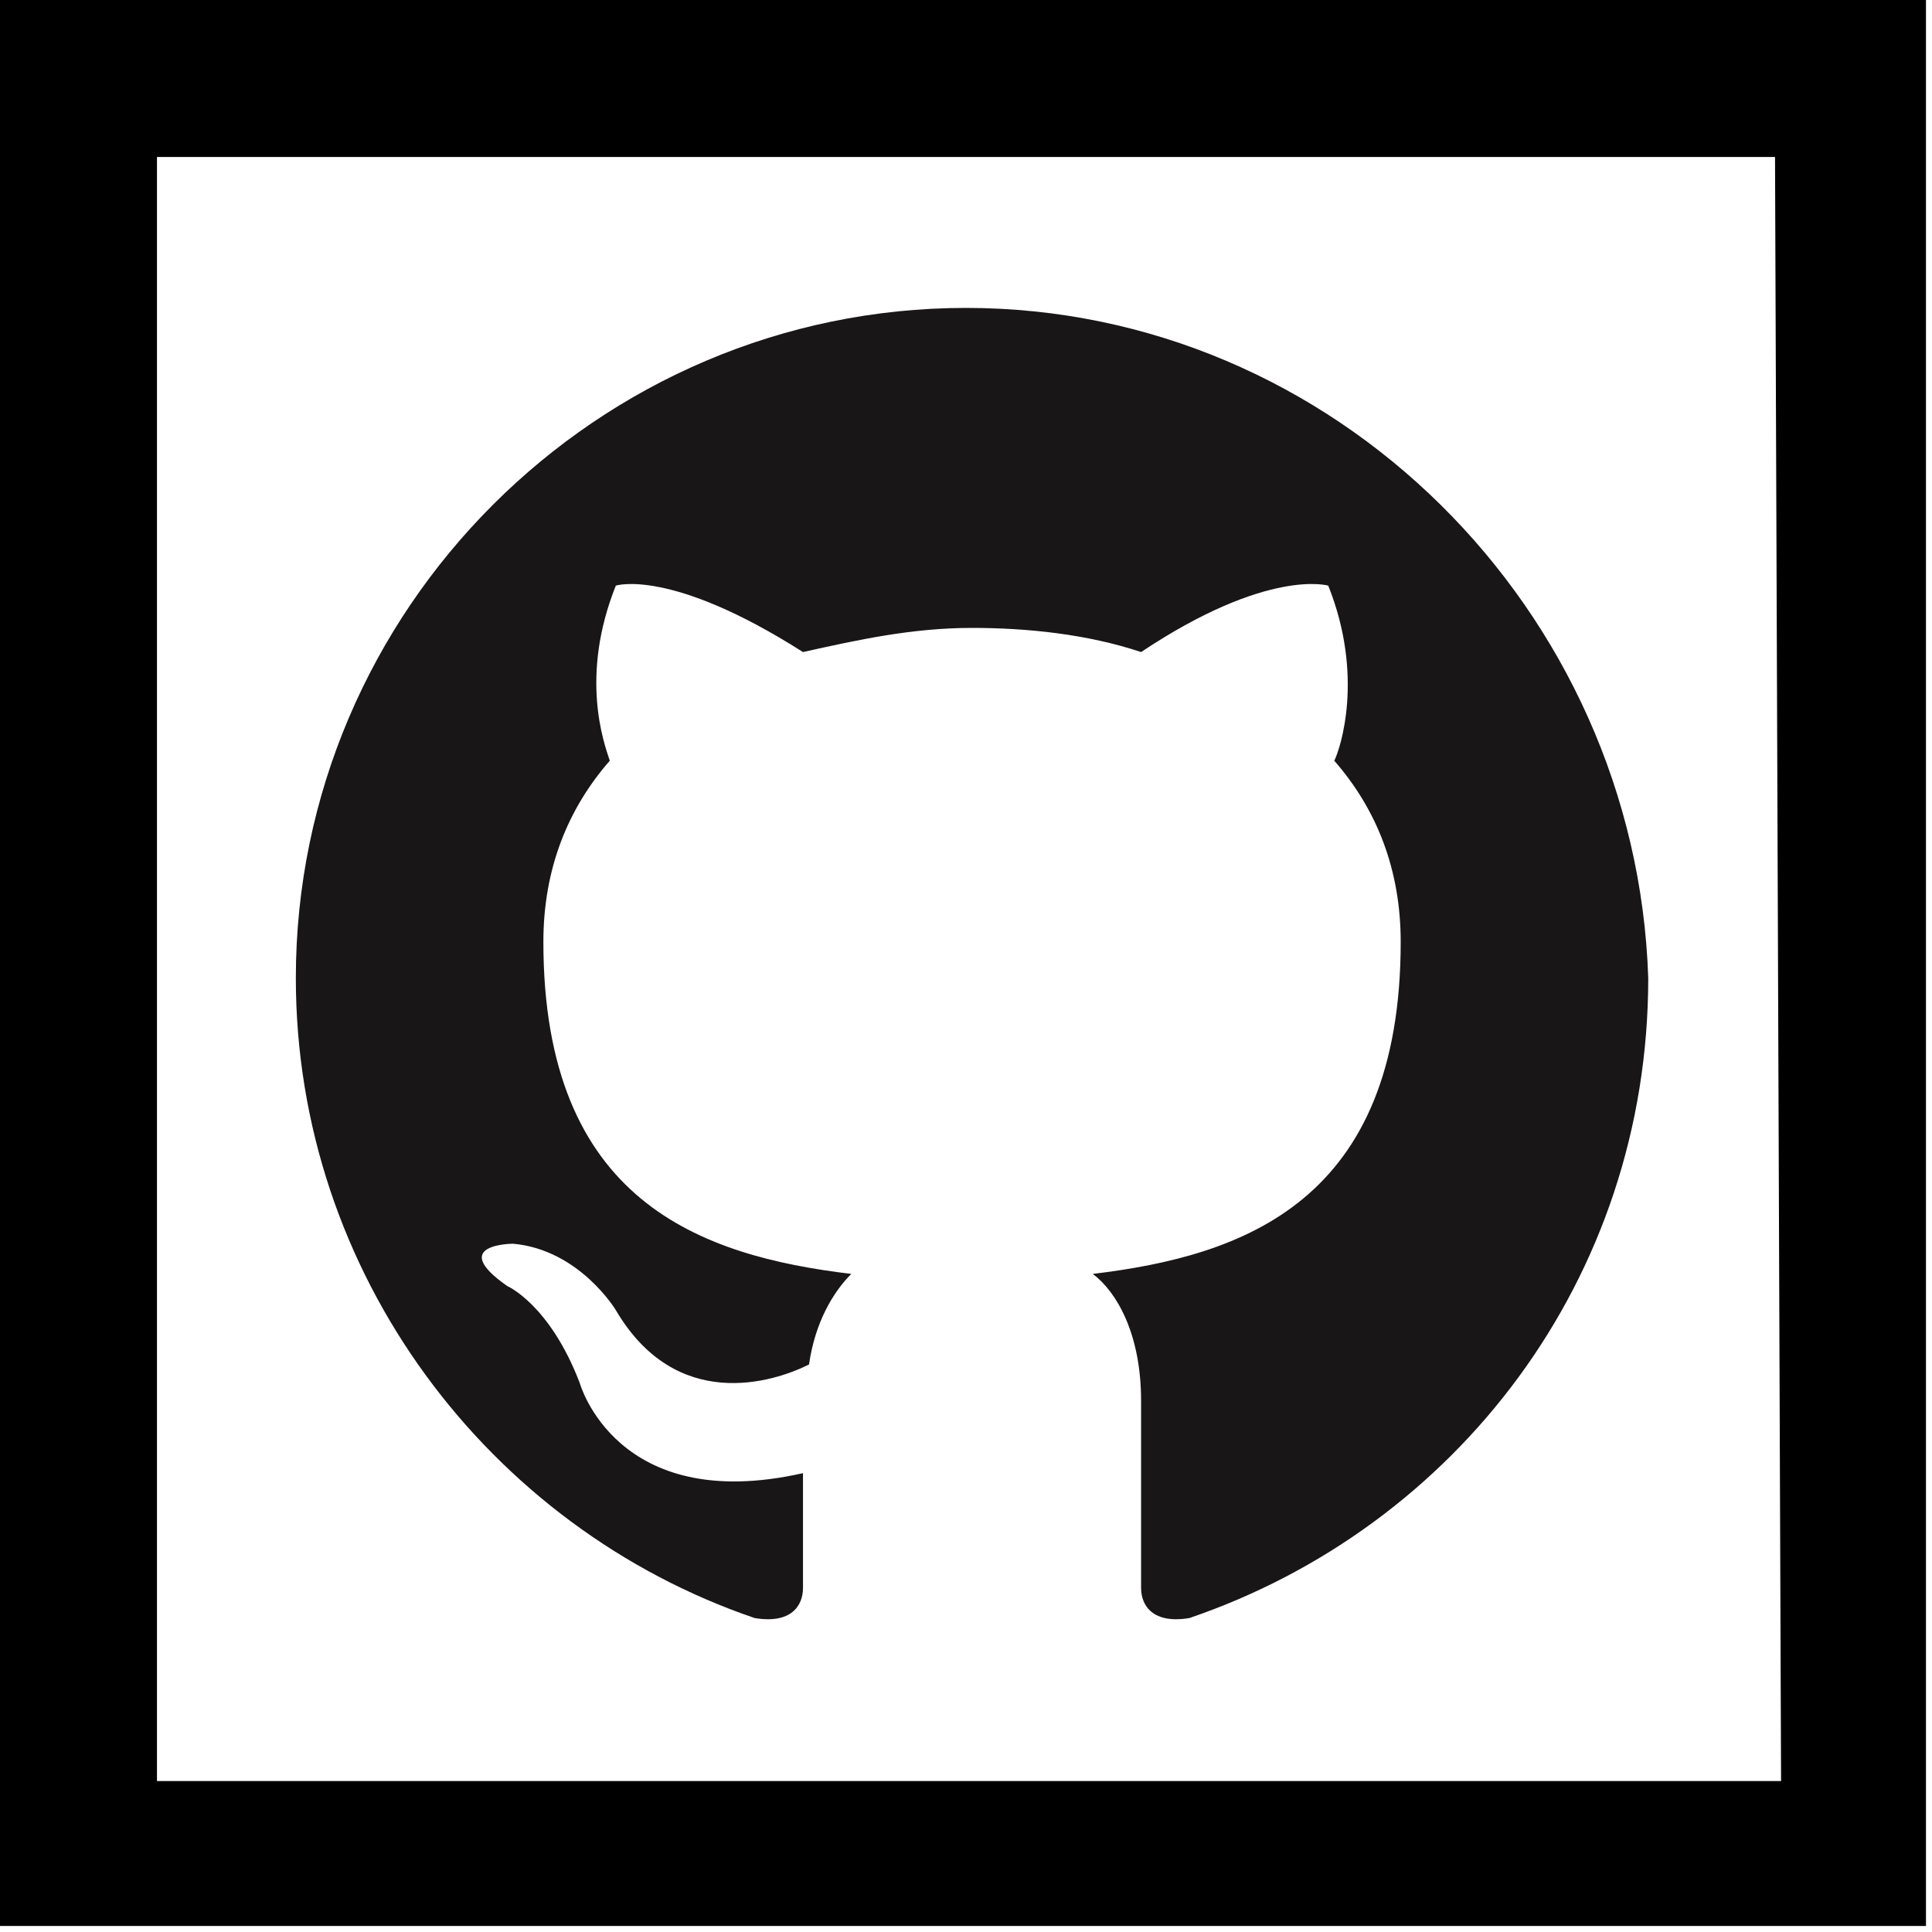
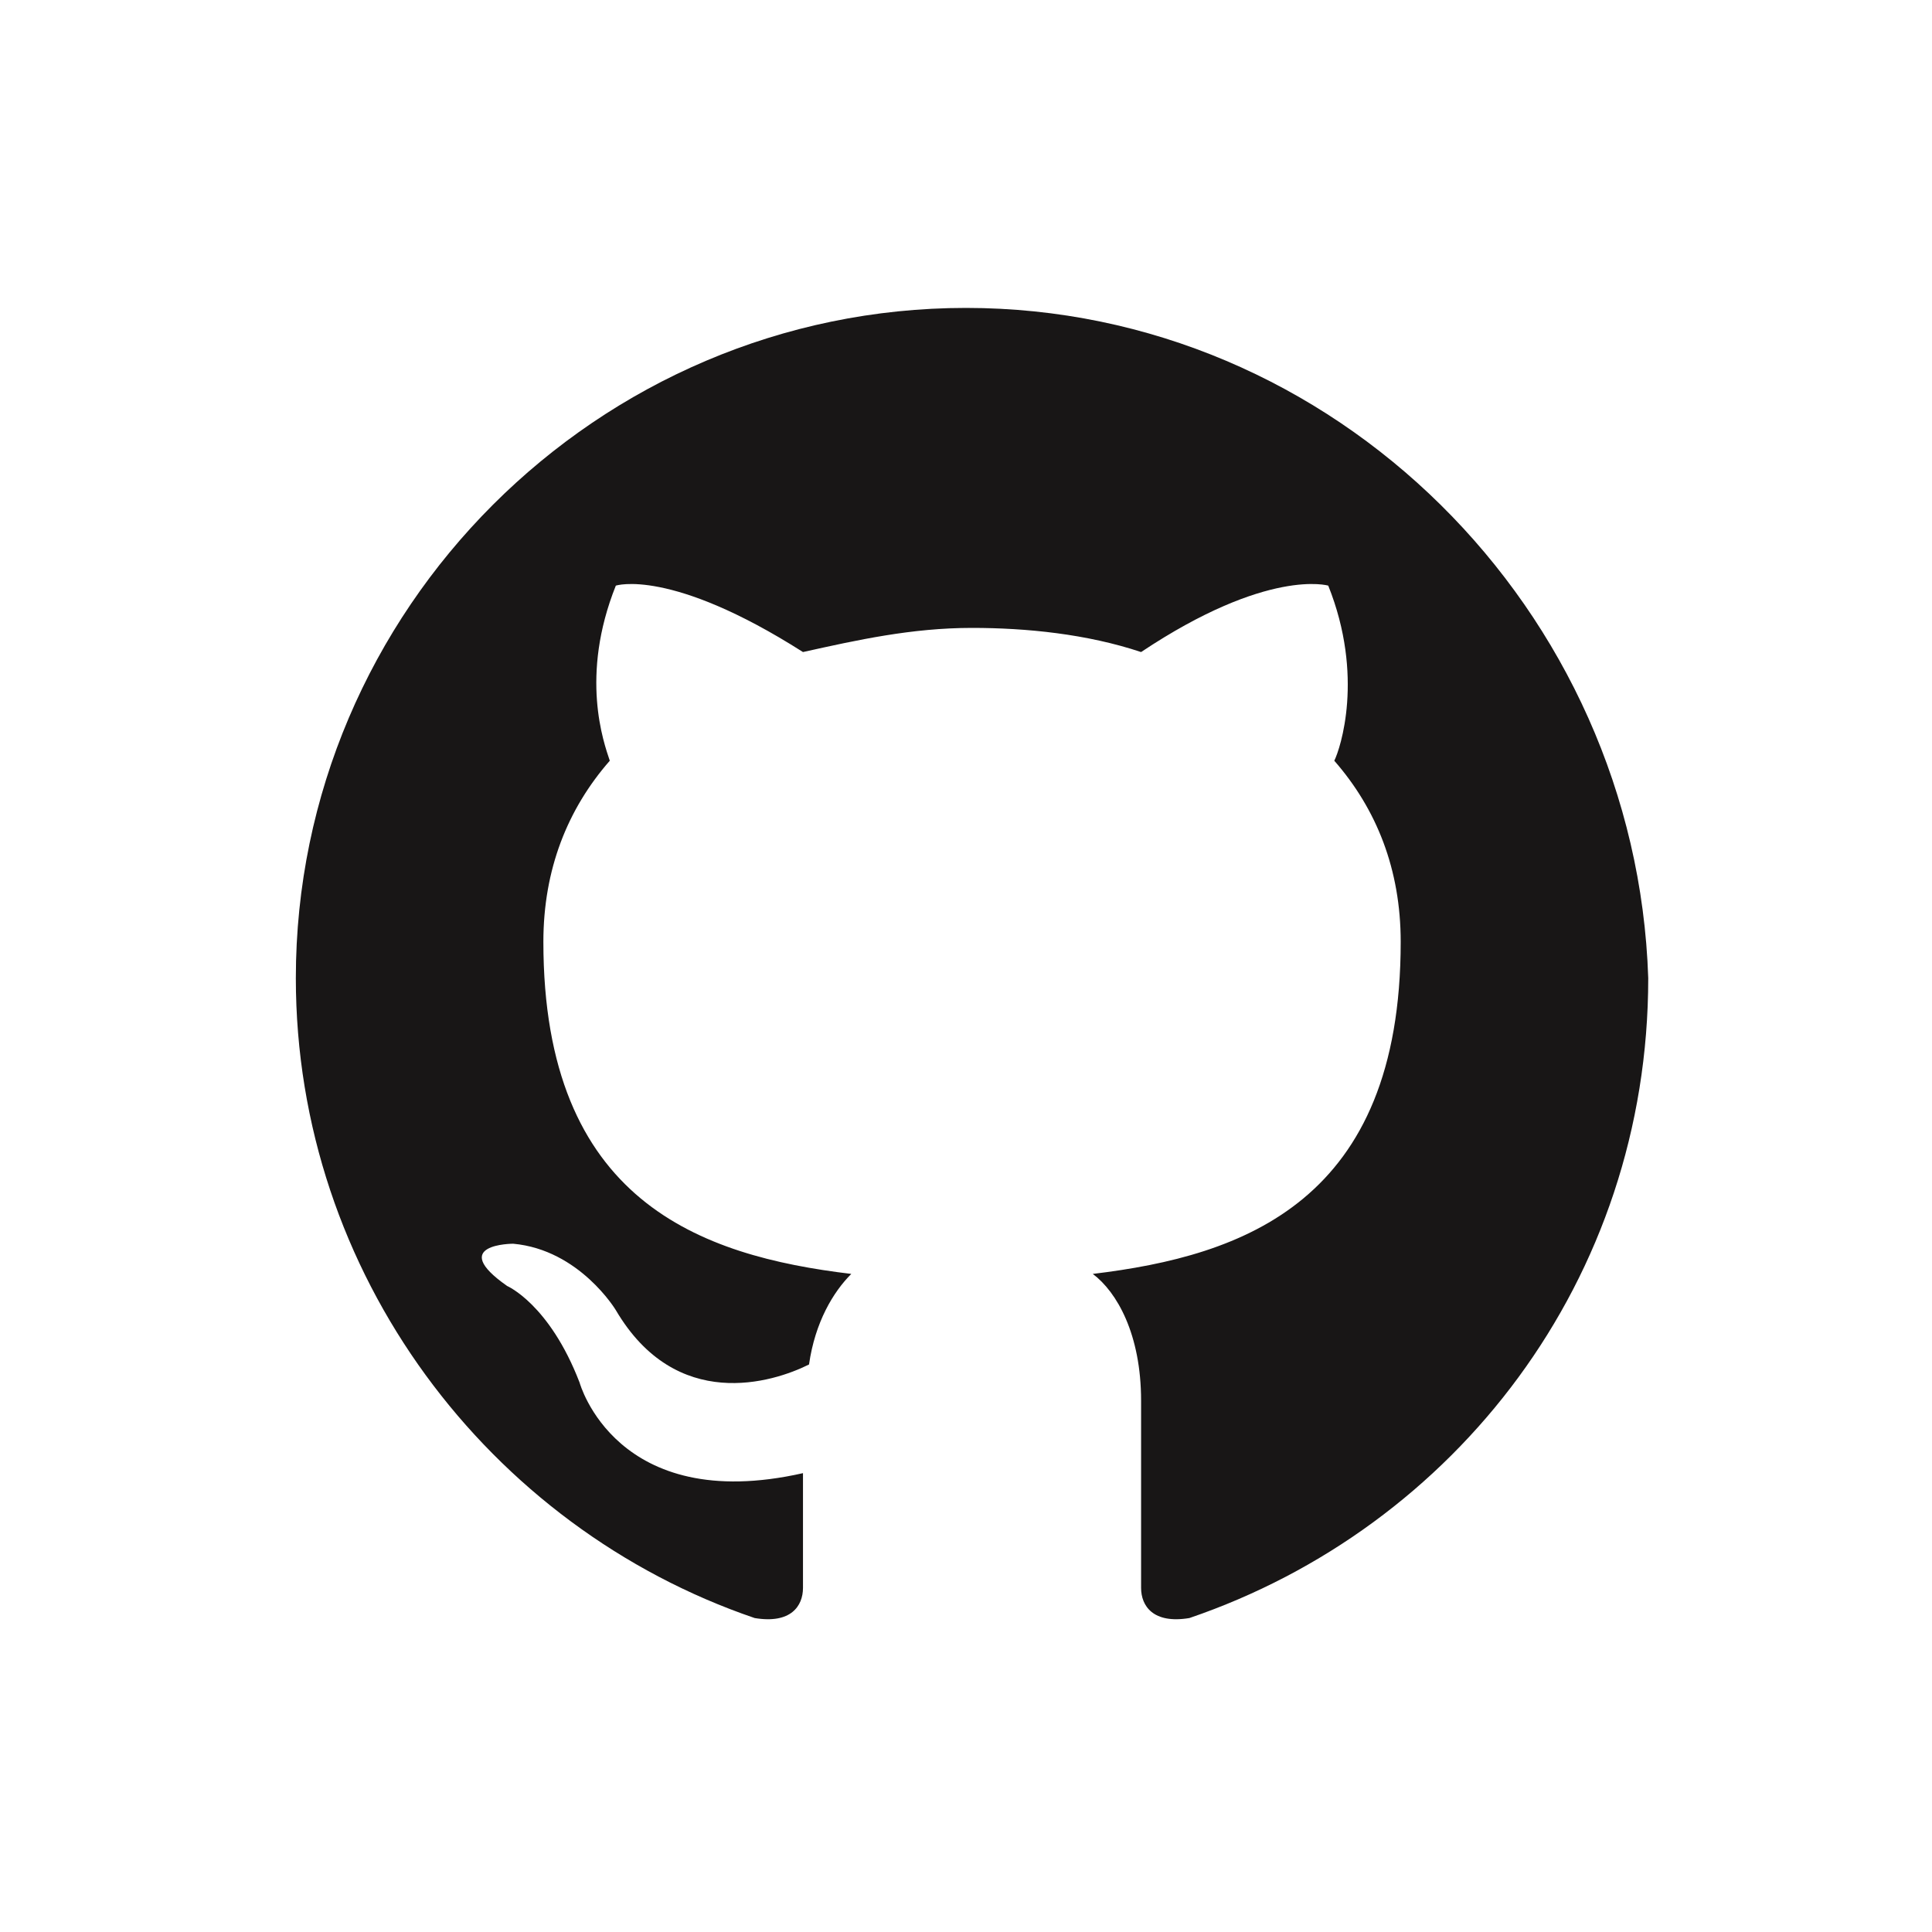
<svg xmlns="http://www.w3.org/2000/svg" version="1.1" id="Capa_1" x="0px" y="0px" viewBox="0 0 32 32" style="enable-background:new 0 0 32 32;" xml:space="preserve">
  <style type="text/css">
	.st0{fill-rule:evenodd;clip-rule:evenodd;fill:#181616;}
</style>
  <g>
    <g>
-       <path d="M0,0v31.9h31.9V0H0z M29.5,29.5H2.6V2.6h26.8L29.5,29.5L29.5,29.5z" />
-     </g>
+       </g>
  </g>
  <path class="st0" d="M16,5.1c-6.1,0-11.1,5-11.1,11.1c0,4.9,3.2,9.1,7.6,10.6c0.6,0.1,0.8-0.2,0.8-0.5c0-0.3,0-1,0-1.9  c-3.1,0.7-3.7-1.5-3.7-1.5c-0.5-1.3-1.2-1.6-1.2-1.6c-1-0.7,0.1-0.7,0.1-0.7c1.1,0.1,1.7,1.1,1.7,1.1c1,1.7,2.6,1.2,3.2,0.9  c0.1-0.7,0.4-1.2,0.7-1.5c-2.5-0.3-5.1-1.2-5.1-5.5c0-1.2,0.4-2.2,1.1-3c-0.1-0.3-0.5-1.4,0.1-2.9c0,0,0.9-0.3,3.1,1.1  c0.9-0.2,1.8-0.4,2.8-0.4c0.9,0,1.9,0.1,2.8,0.4c2.1-1.4,3.1-1.1,3.1-1.1c0.6,1.5,0.2,2.7,0.1,2.9c0.7,0.8,1.1,1.8,1.1,3  c0,4.3-2.6,5.2-5.1,5.5c0.4,0.3,0.8,1,0.8,2.1c0,1.5,0,2.7,0,3.1c0,0.3,0.2,0.6,0.8,0.5c4.4-1.5,7.6-5.6,7.6-10.6  C27.1,10.1,22.1,5.1,16,5.1z" />
</svg>